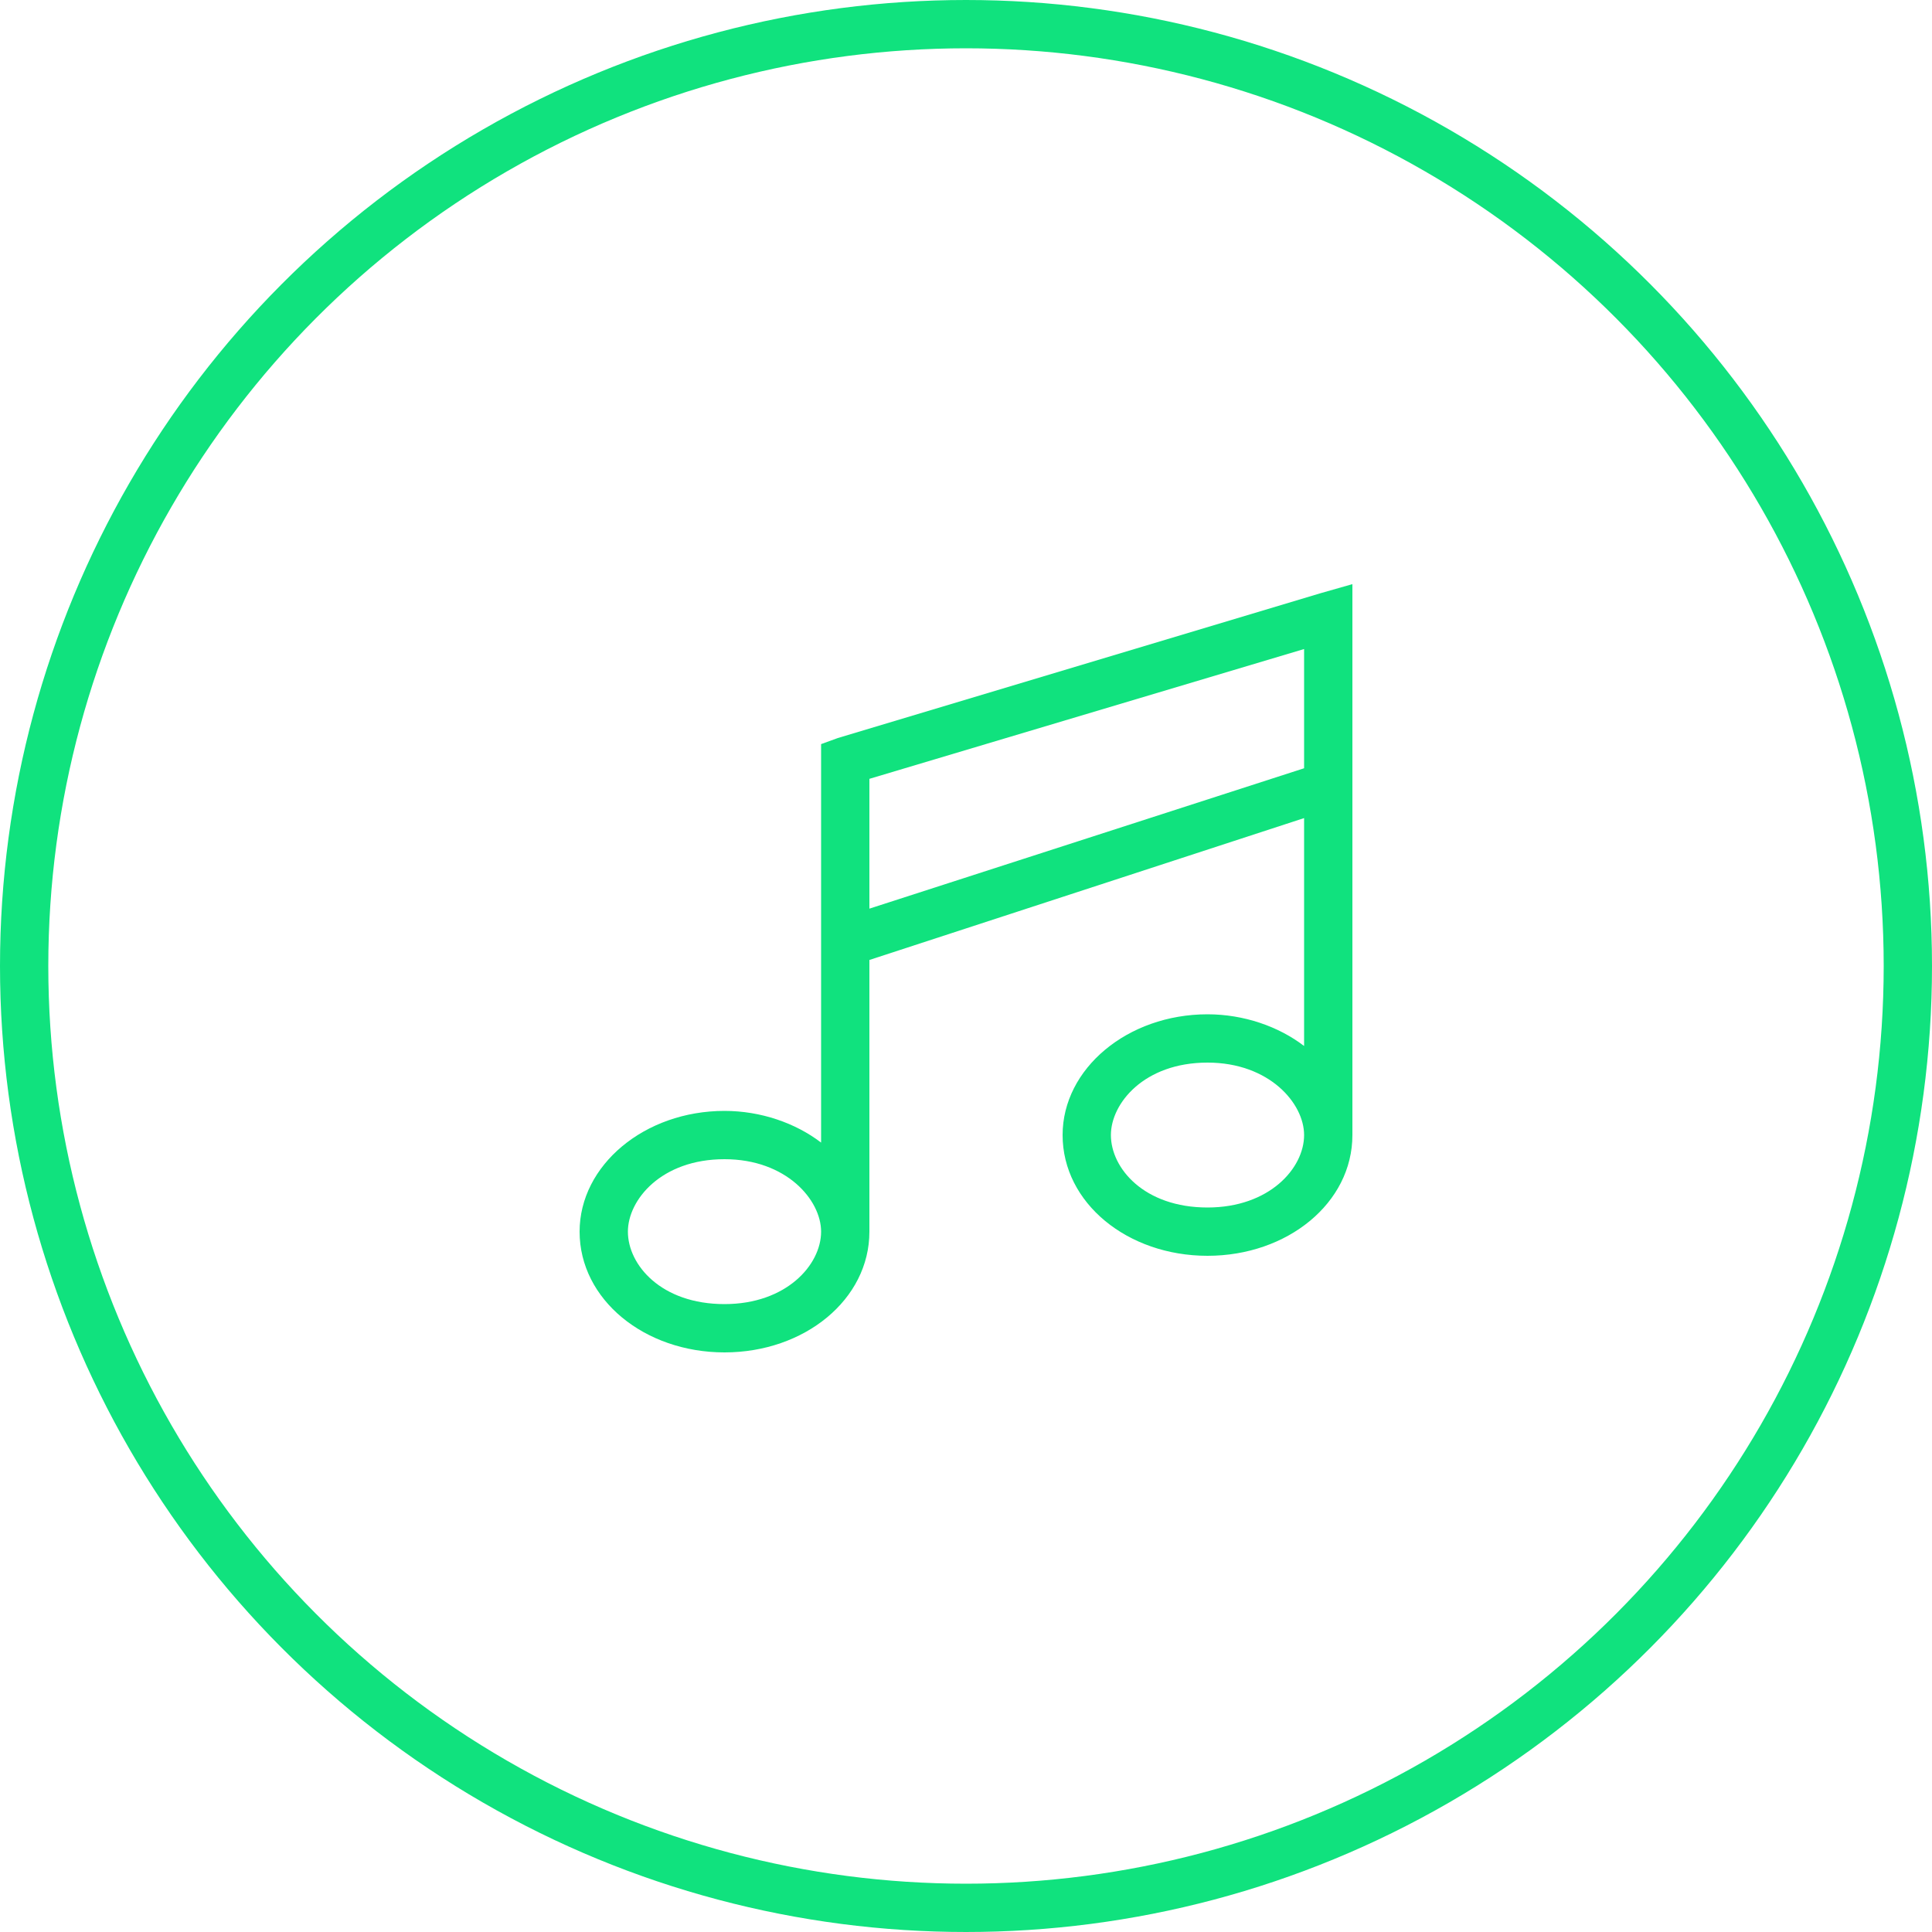
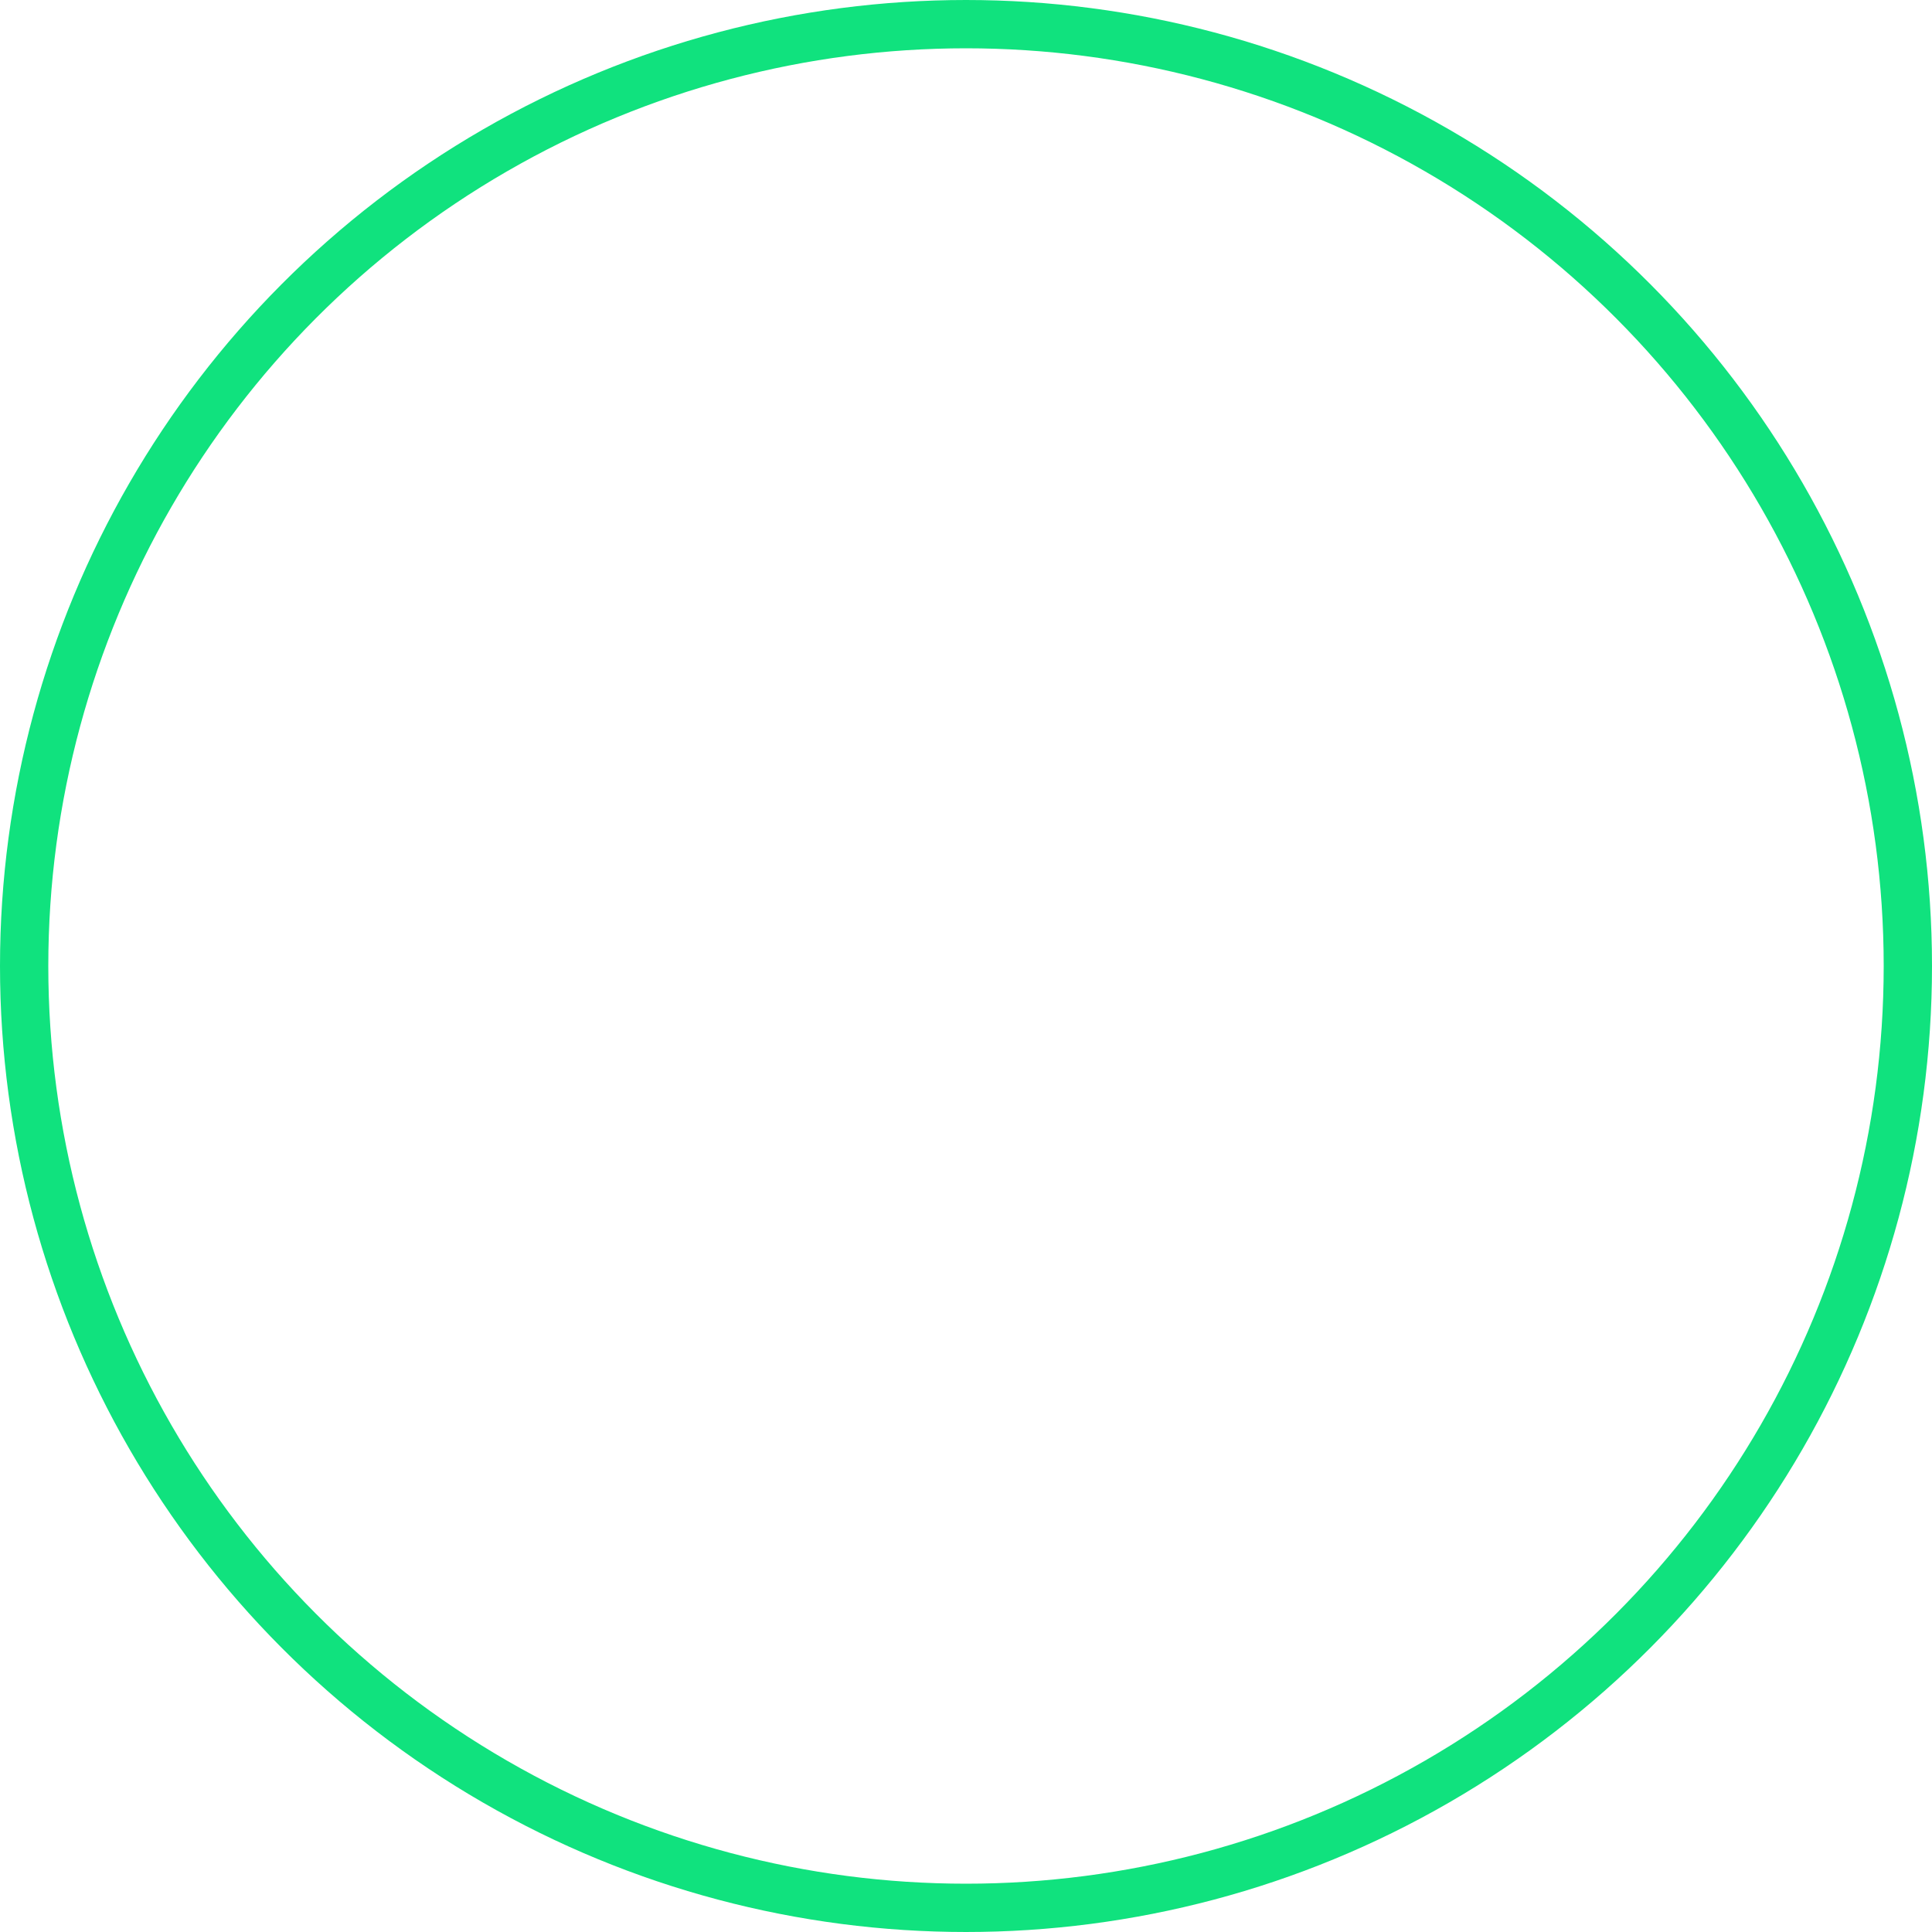
<svg xmlns="http://www.w3.org/2000/svg" width="80" height="80" viewBox="0 0 80 80" fill="none">
-   <path d="M56 47C56 49.812 53.312 52 50 52C46.688 52 44 49.812 44 47C44 44.25 46.688 42 50 42C51.5 42 52.938 42.5 54 43.312V33.875L36 39.75V51C36 53.812 33.312 56 30 56C26.688 56 24 53.812 24 51C24 48.25 26.688 46 30 46C31.5 46 32.938 46.5 34 47.312V30.812L34.688 30.562L54.688 24.562L56 24.188V47ZM54 47C54 45.688 52.562 44 50 44C47.375 44 46 45.688 46 47C46 48.375 47.375 50 50 50C52.562 50 54 48.375 54 47ZM34 51C34 49.688 32.562 48 30 48C27.375 48 26 49.688 26 51C26 52.375 27.375 54 30 54C32.562 54 34 52.375 34 51ZM54 31.812V26.875L36 32.25V37.625L54 31.812Z" fill="#10E27E" />
  <circle cx="40" cy="40" r="39" stroke="#10E27E" stroke-width="2" />
</svg>